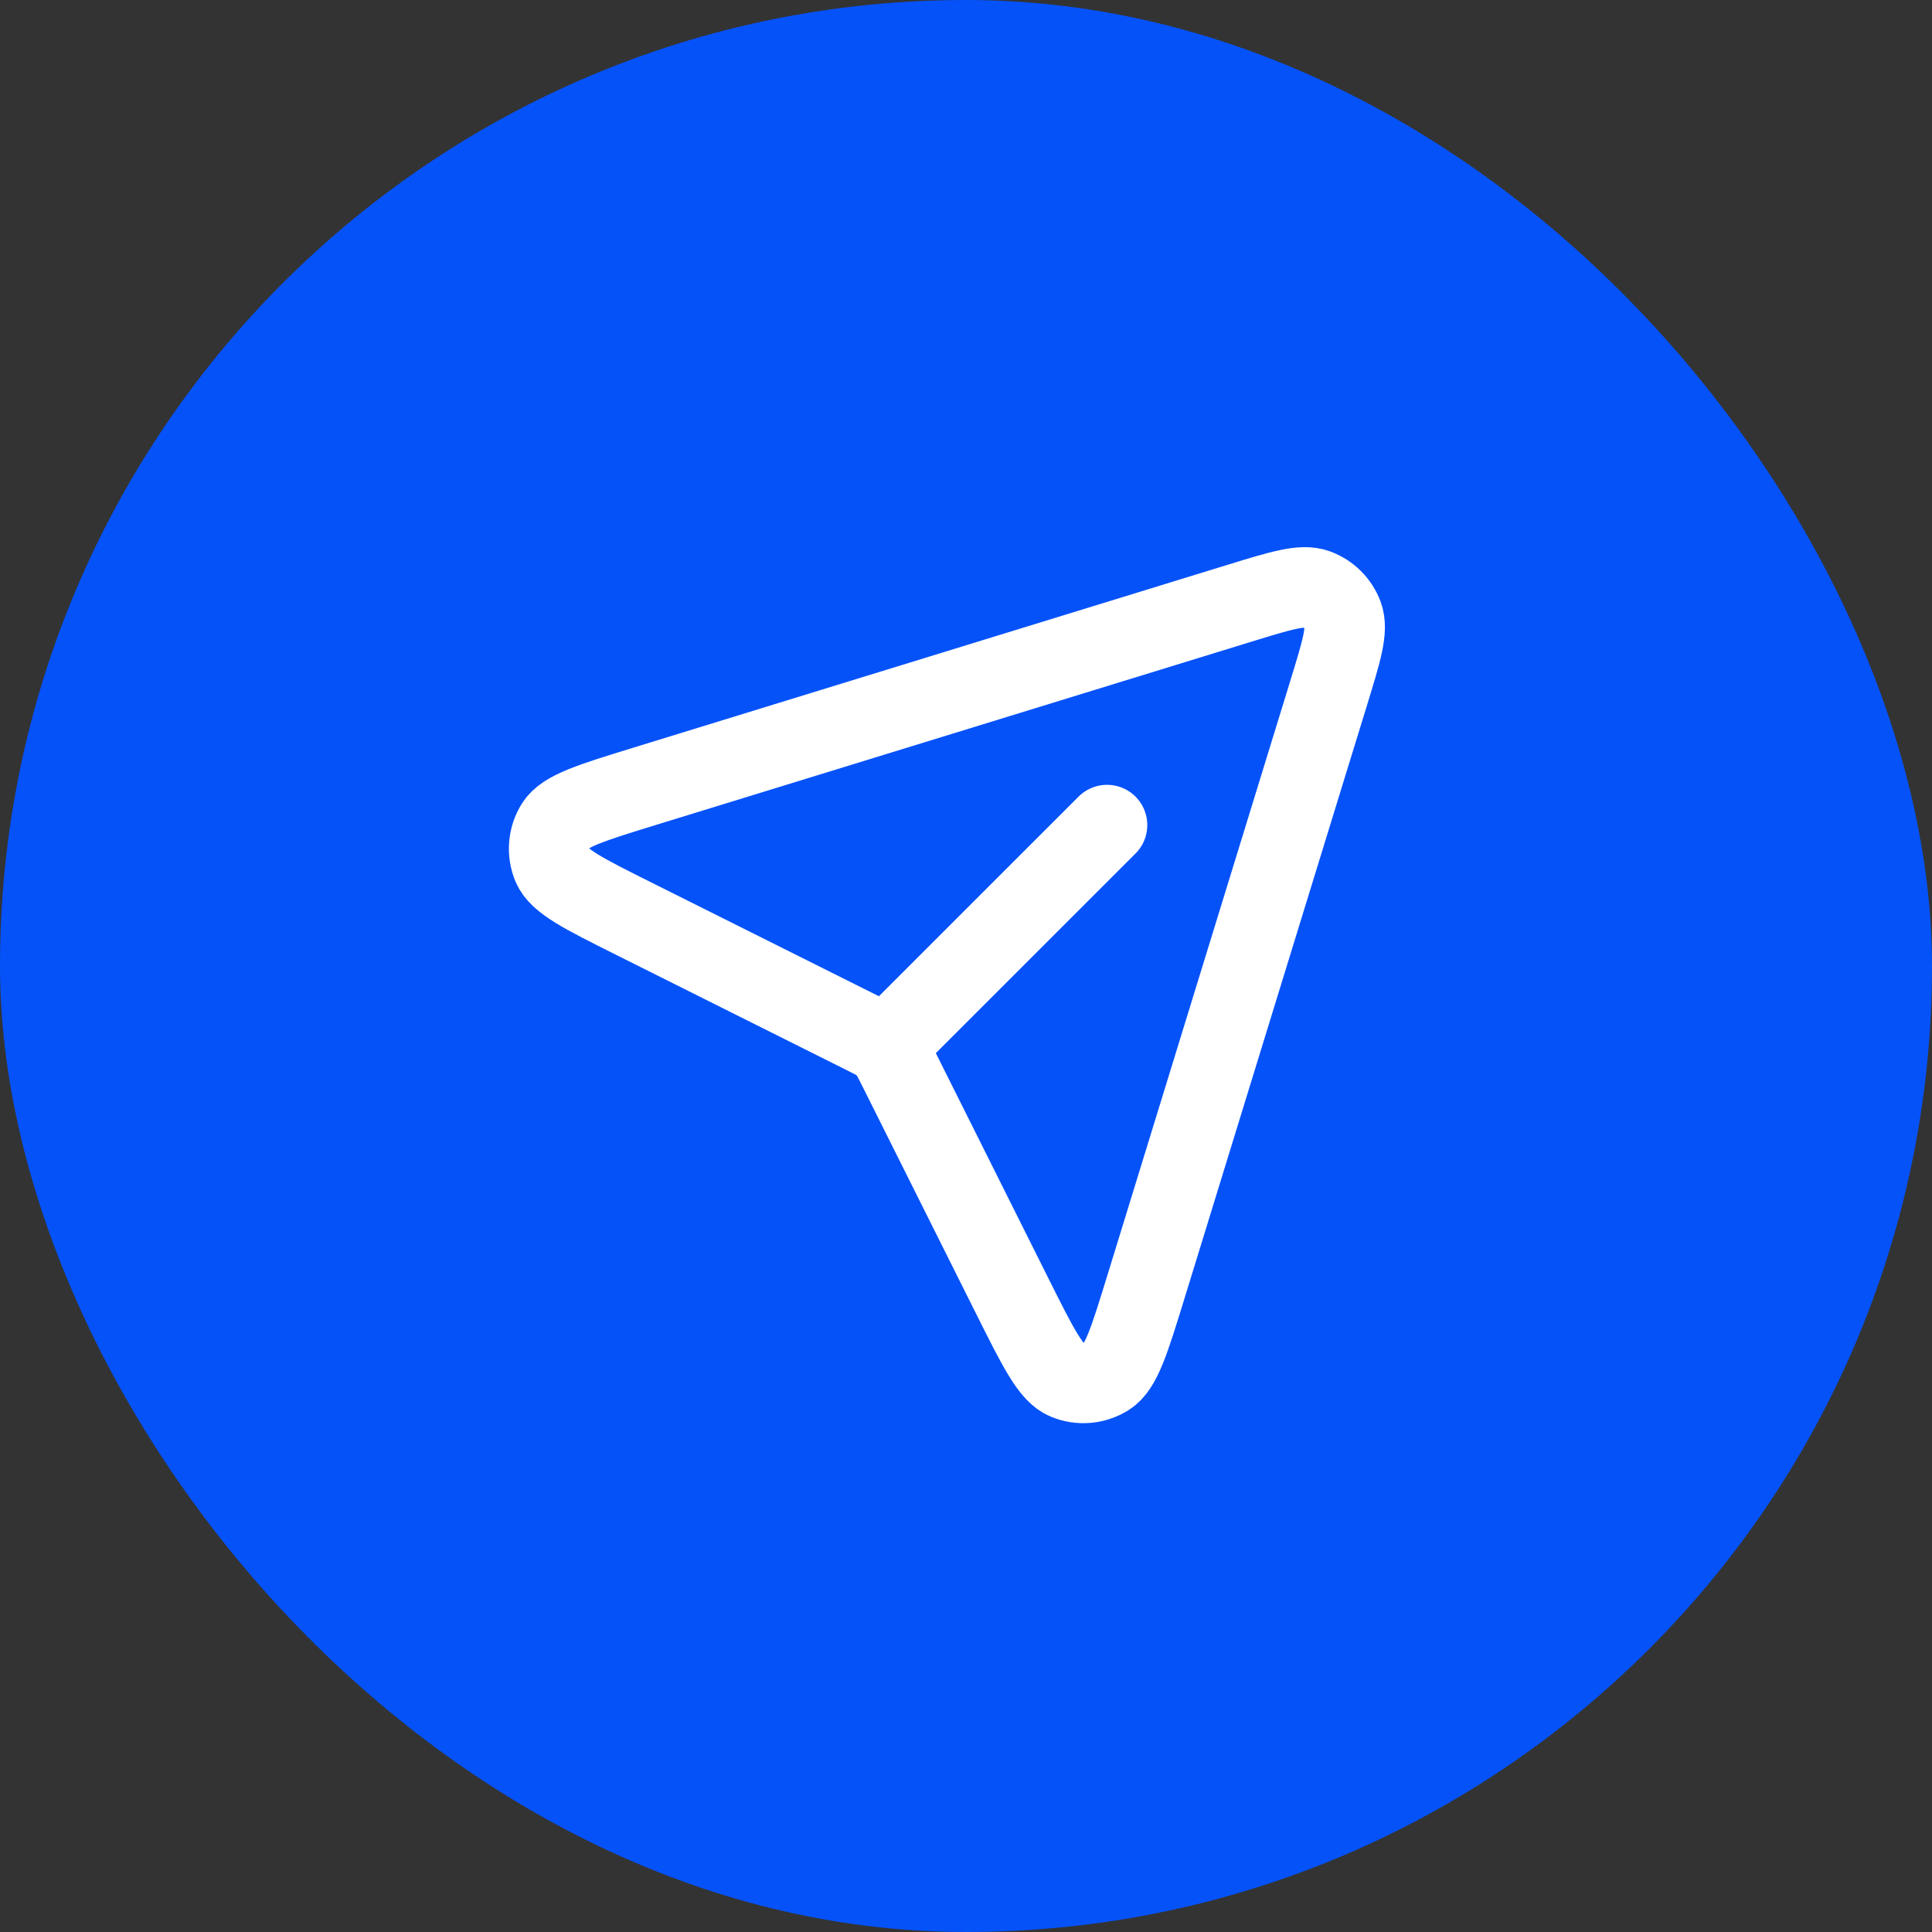
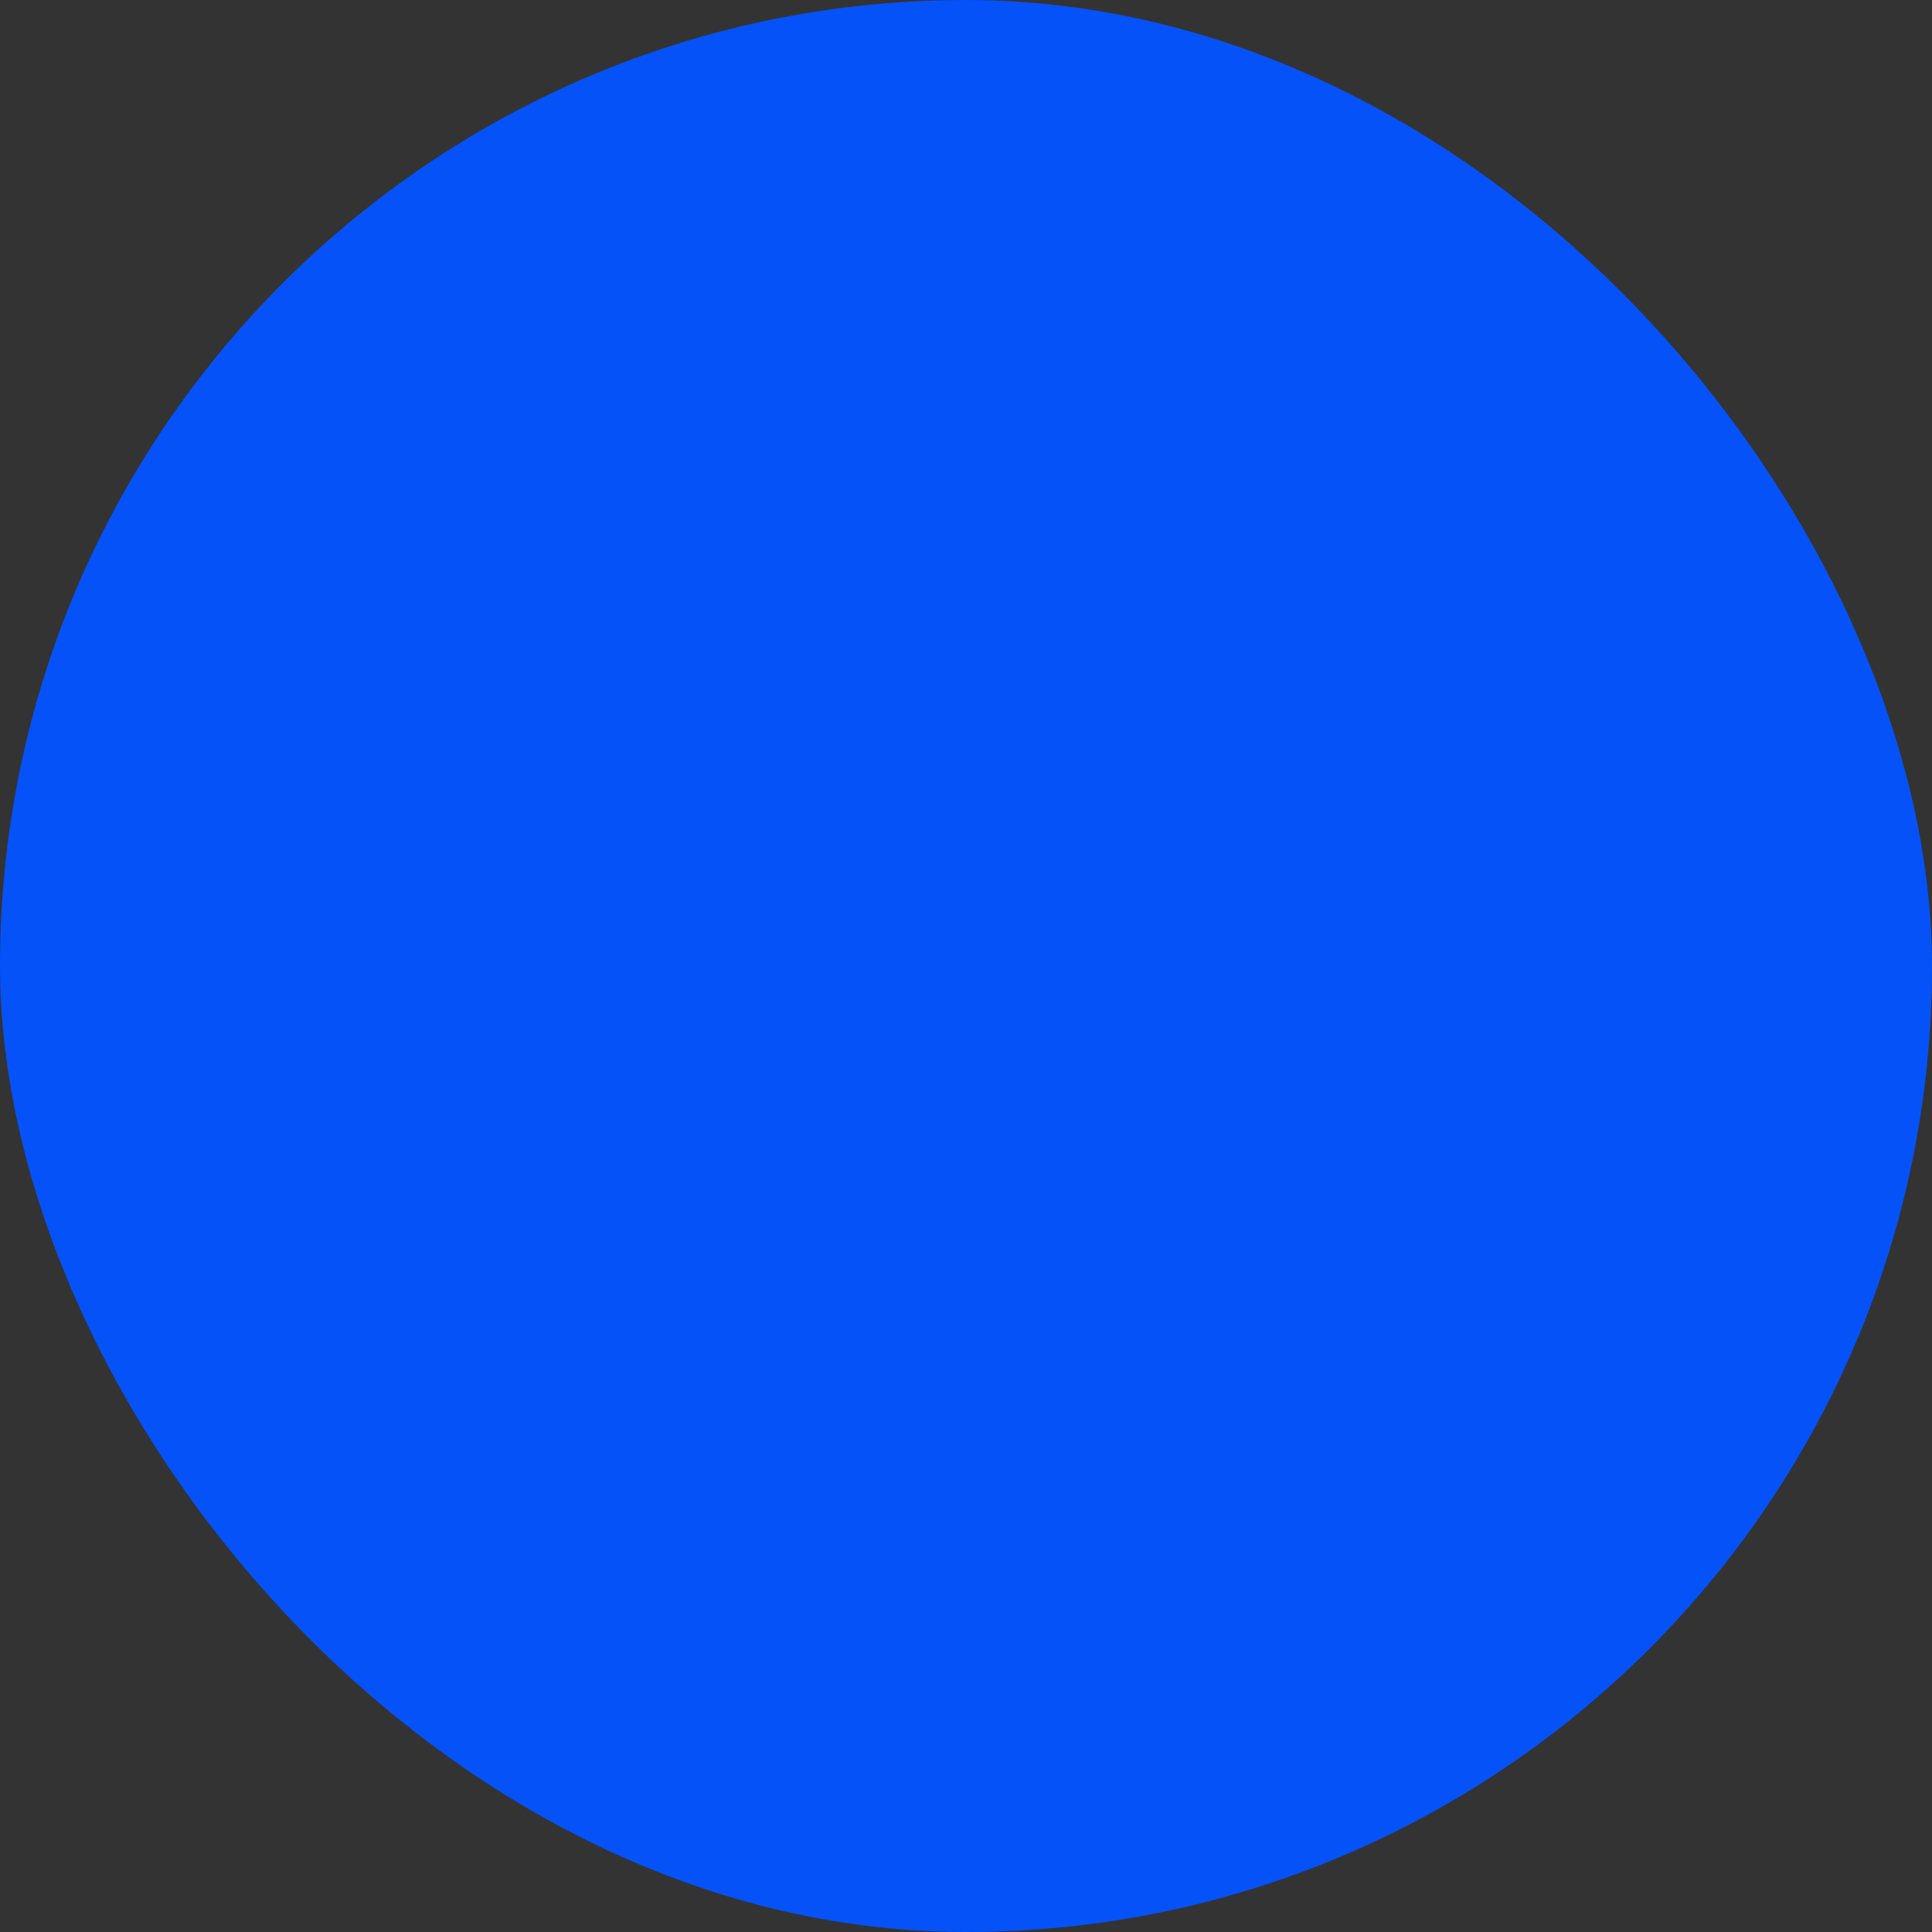
<svg xmlns="http://www.w3.org/2000/svg" width="36" height="36" viewBox="0 0 36 36" fill="none">
  <rect x="0" y="0" width="36" height="36" fill="#333333" stroke="none" />
  <rect width="36" height="36" rx="18" fill="#0552F9" />
-   <path d="M16.589 19.412L20.628 15.374M24.759 12.909L21.35 23.988C21.044 24.981 20.892 25.477 20.628 25.642C20.399 25.785 20.116 25.809 19.868 25.705C19.581 25.586 19.348 25.121 18.883 24.192L16.724 19.873C16.65 19.726 16.613 19.653 16.564 19.589C16.52 19.532 16.47 19.481 16.413 19.437C16.351 19.389 16.278 19.353 16.137 19.282L11.809 17.118C10.88 16.654 10.415 16.421 10.296 16.134C10.193 15.885 10.216 15.602 10.359 15.373C10.524 15.11 11.02 14.957 12.014 14.651L23.092 11.242C23.873 11.002 24.264 10.882 24.527 10.979C24.757 11.063 24.938 11.244 25.023 11.474C25.119 11.738 24.999 12.128 24.759 12.908L24.759 12.909Z" stroke="white" stroke-width="1.5" stroke-linecap="round" stroke-linejoin="round" />
</svg>